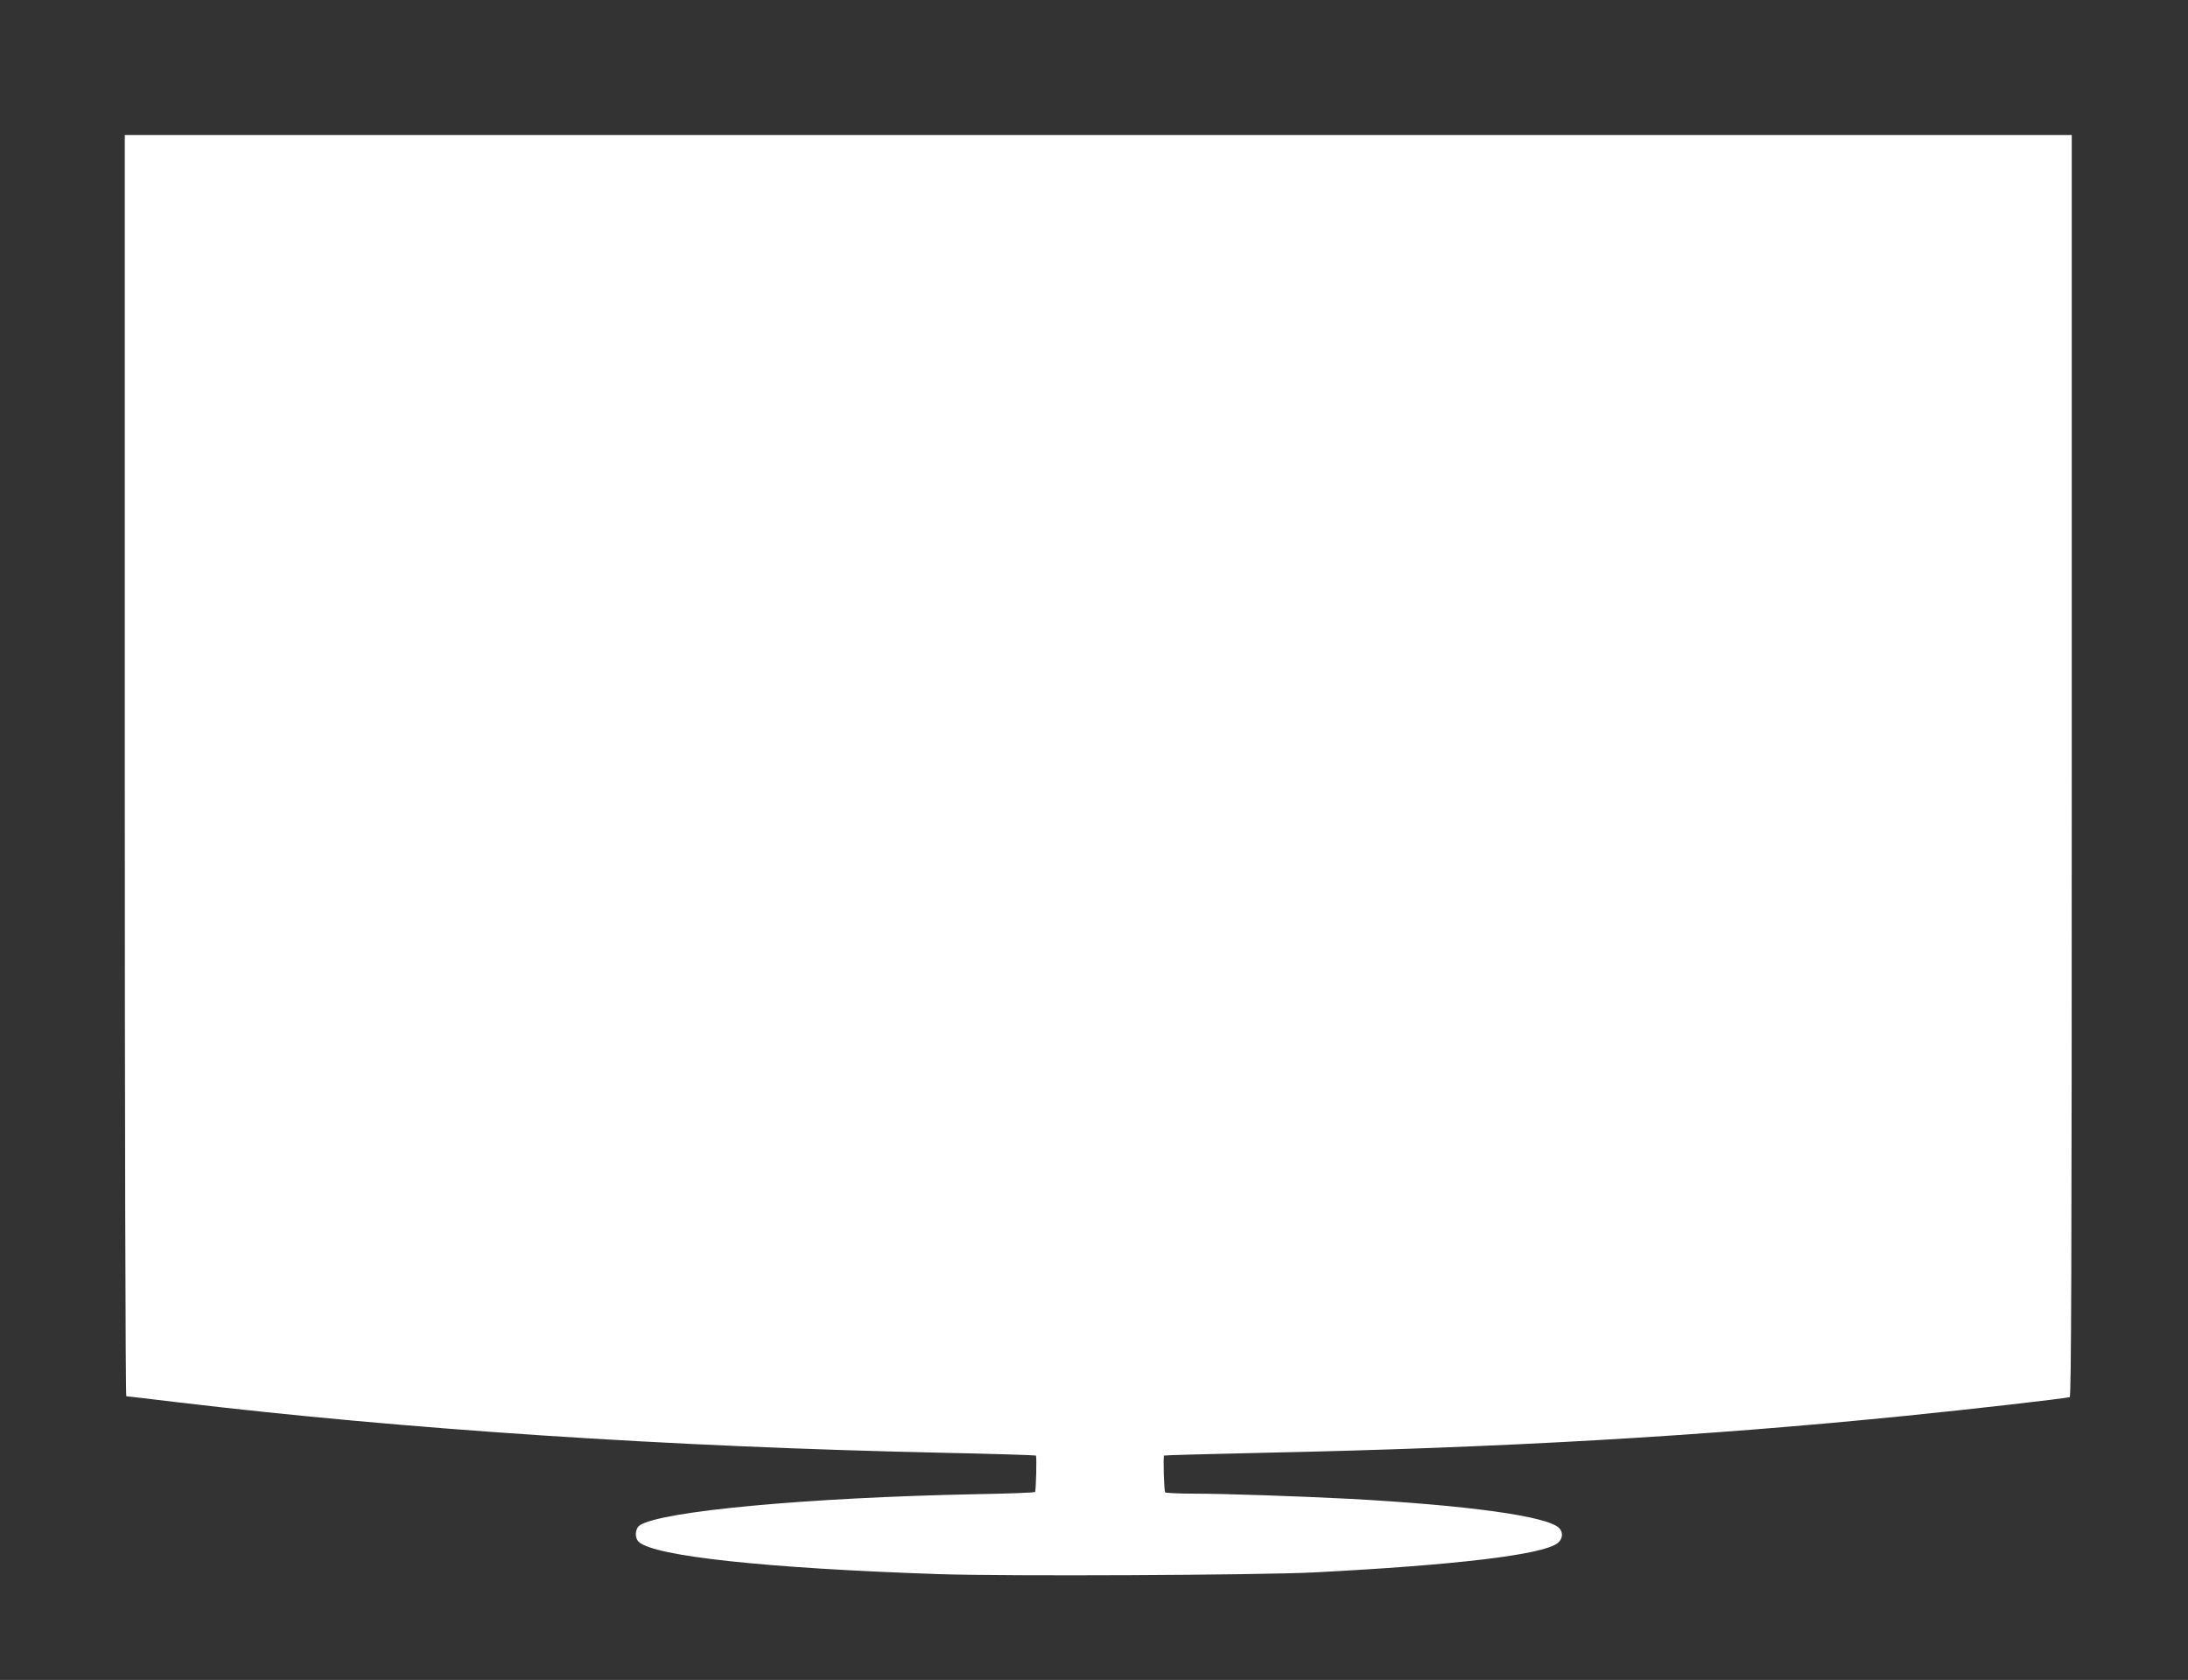
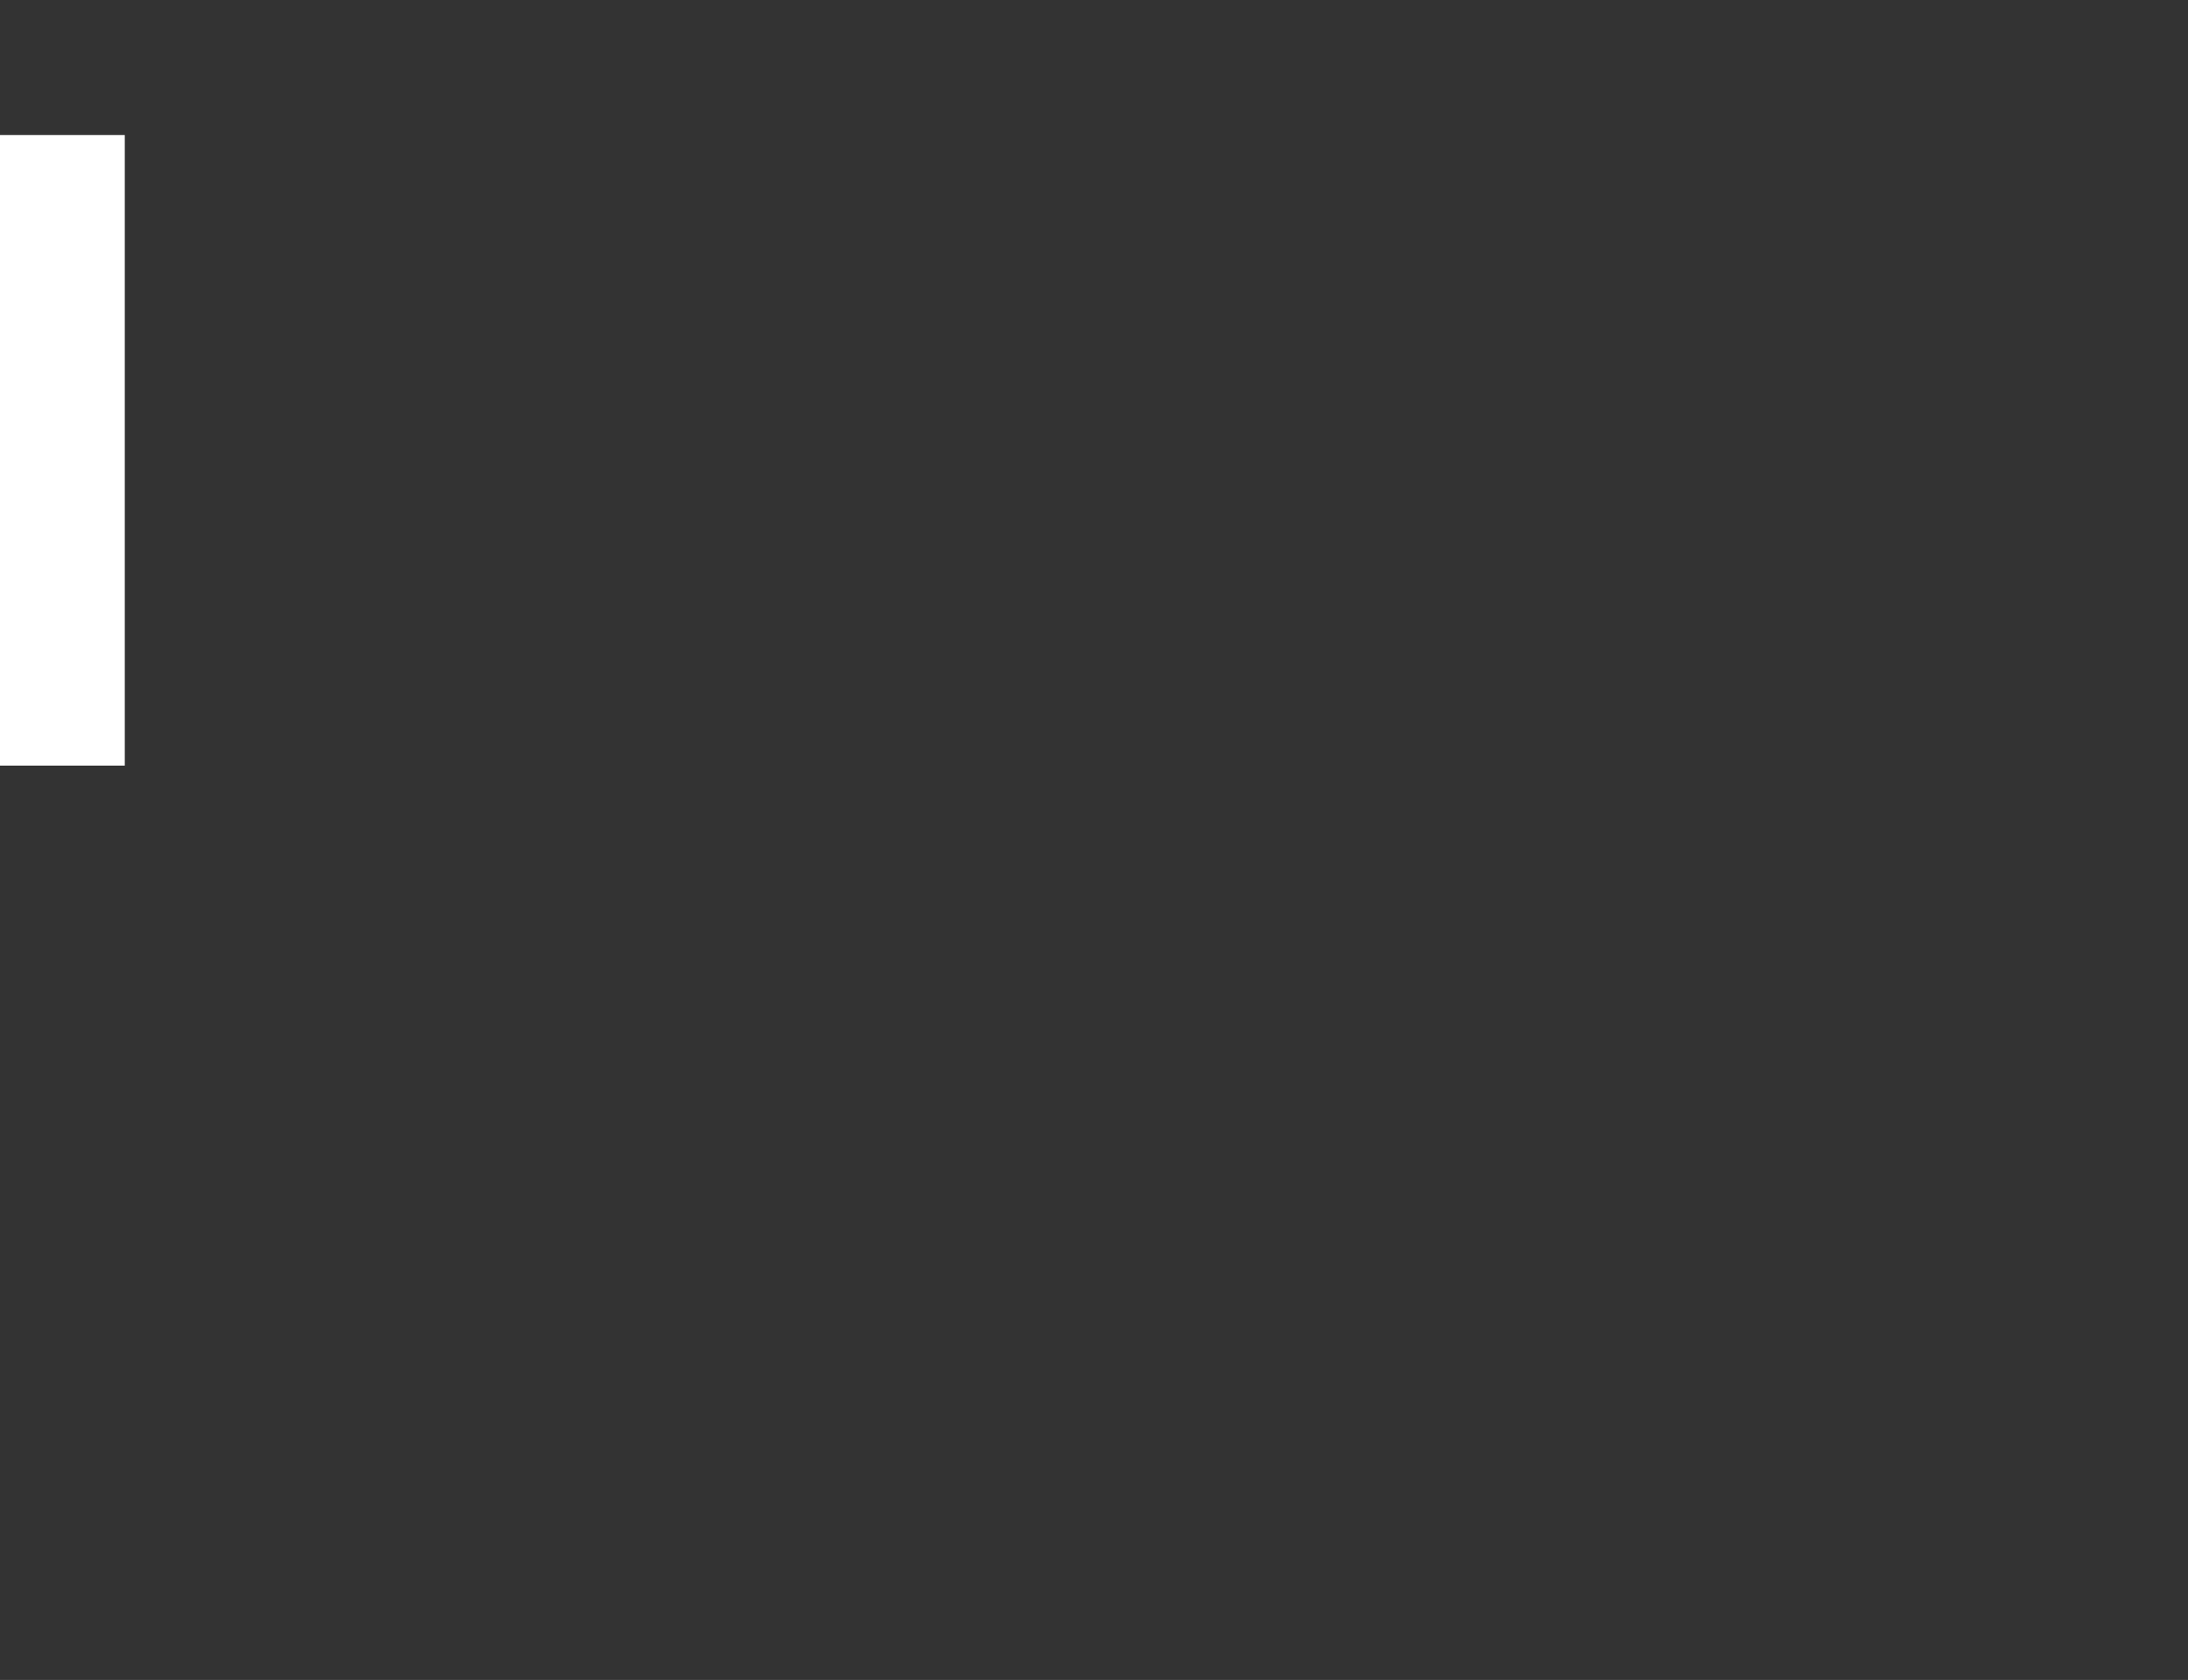
<svg xmlns="http://www.w3.org/2000/svg" version="1.0" width="1280pt" height="983pt" viewBox="0 0 1280 983" preserveAspectRatio="xMidYMid meet">
  <rect x="0" y="0" width="1280" height="983" fill="#333333" stroke="none" />
  <g transform="translate(0,983) scale(0.1,-0.1)" fill="#ffffff" stroke="none">
-     <path d="M730 5350 c0 -2098 4 -3690 9 -3690 5 0 138 -16 297 -35 1335 -159 2872 -261 4489 -296 292 -6 532 -14 535 -16 6 -5 1 -204 -5 -213 -2 -4 -156 -10 -342 -13 -990 -20 -1842 -99 -1970 -182 -28 -19 -32 -74 -5 -98 94 -84 750 -154 1758 -188 400 -13 1865 -6 2189 10 833 43 1334 103 1425 170 32 23 37 64 11 90 -69 69 -531 133 -1231 171 -294 15 -725 30 -907 30 -89 0 -164 4 -167 8 -6 11 -12 209 -6 215 3 2 262 9 575 16 1393 29 2585 97 3770 217 360 36 930 101 953 109 9 3 12 751 12 3695 l0 3690 -5695 0 -5695 0 0 -3690z" />
+     <path d="M730 5350 l0 3690 -5695 0 -5695 0 0 -3690z" />
  </g>
</svg>